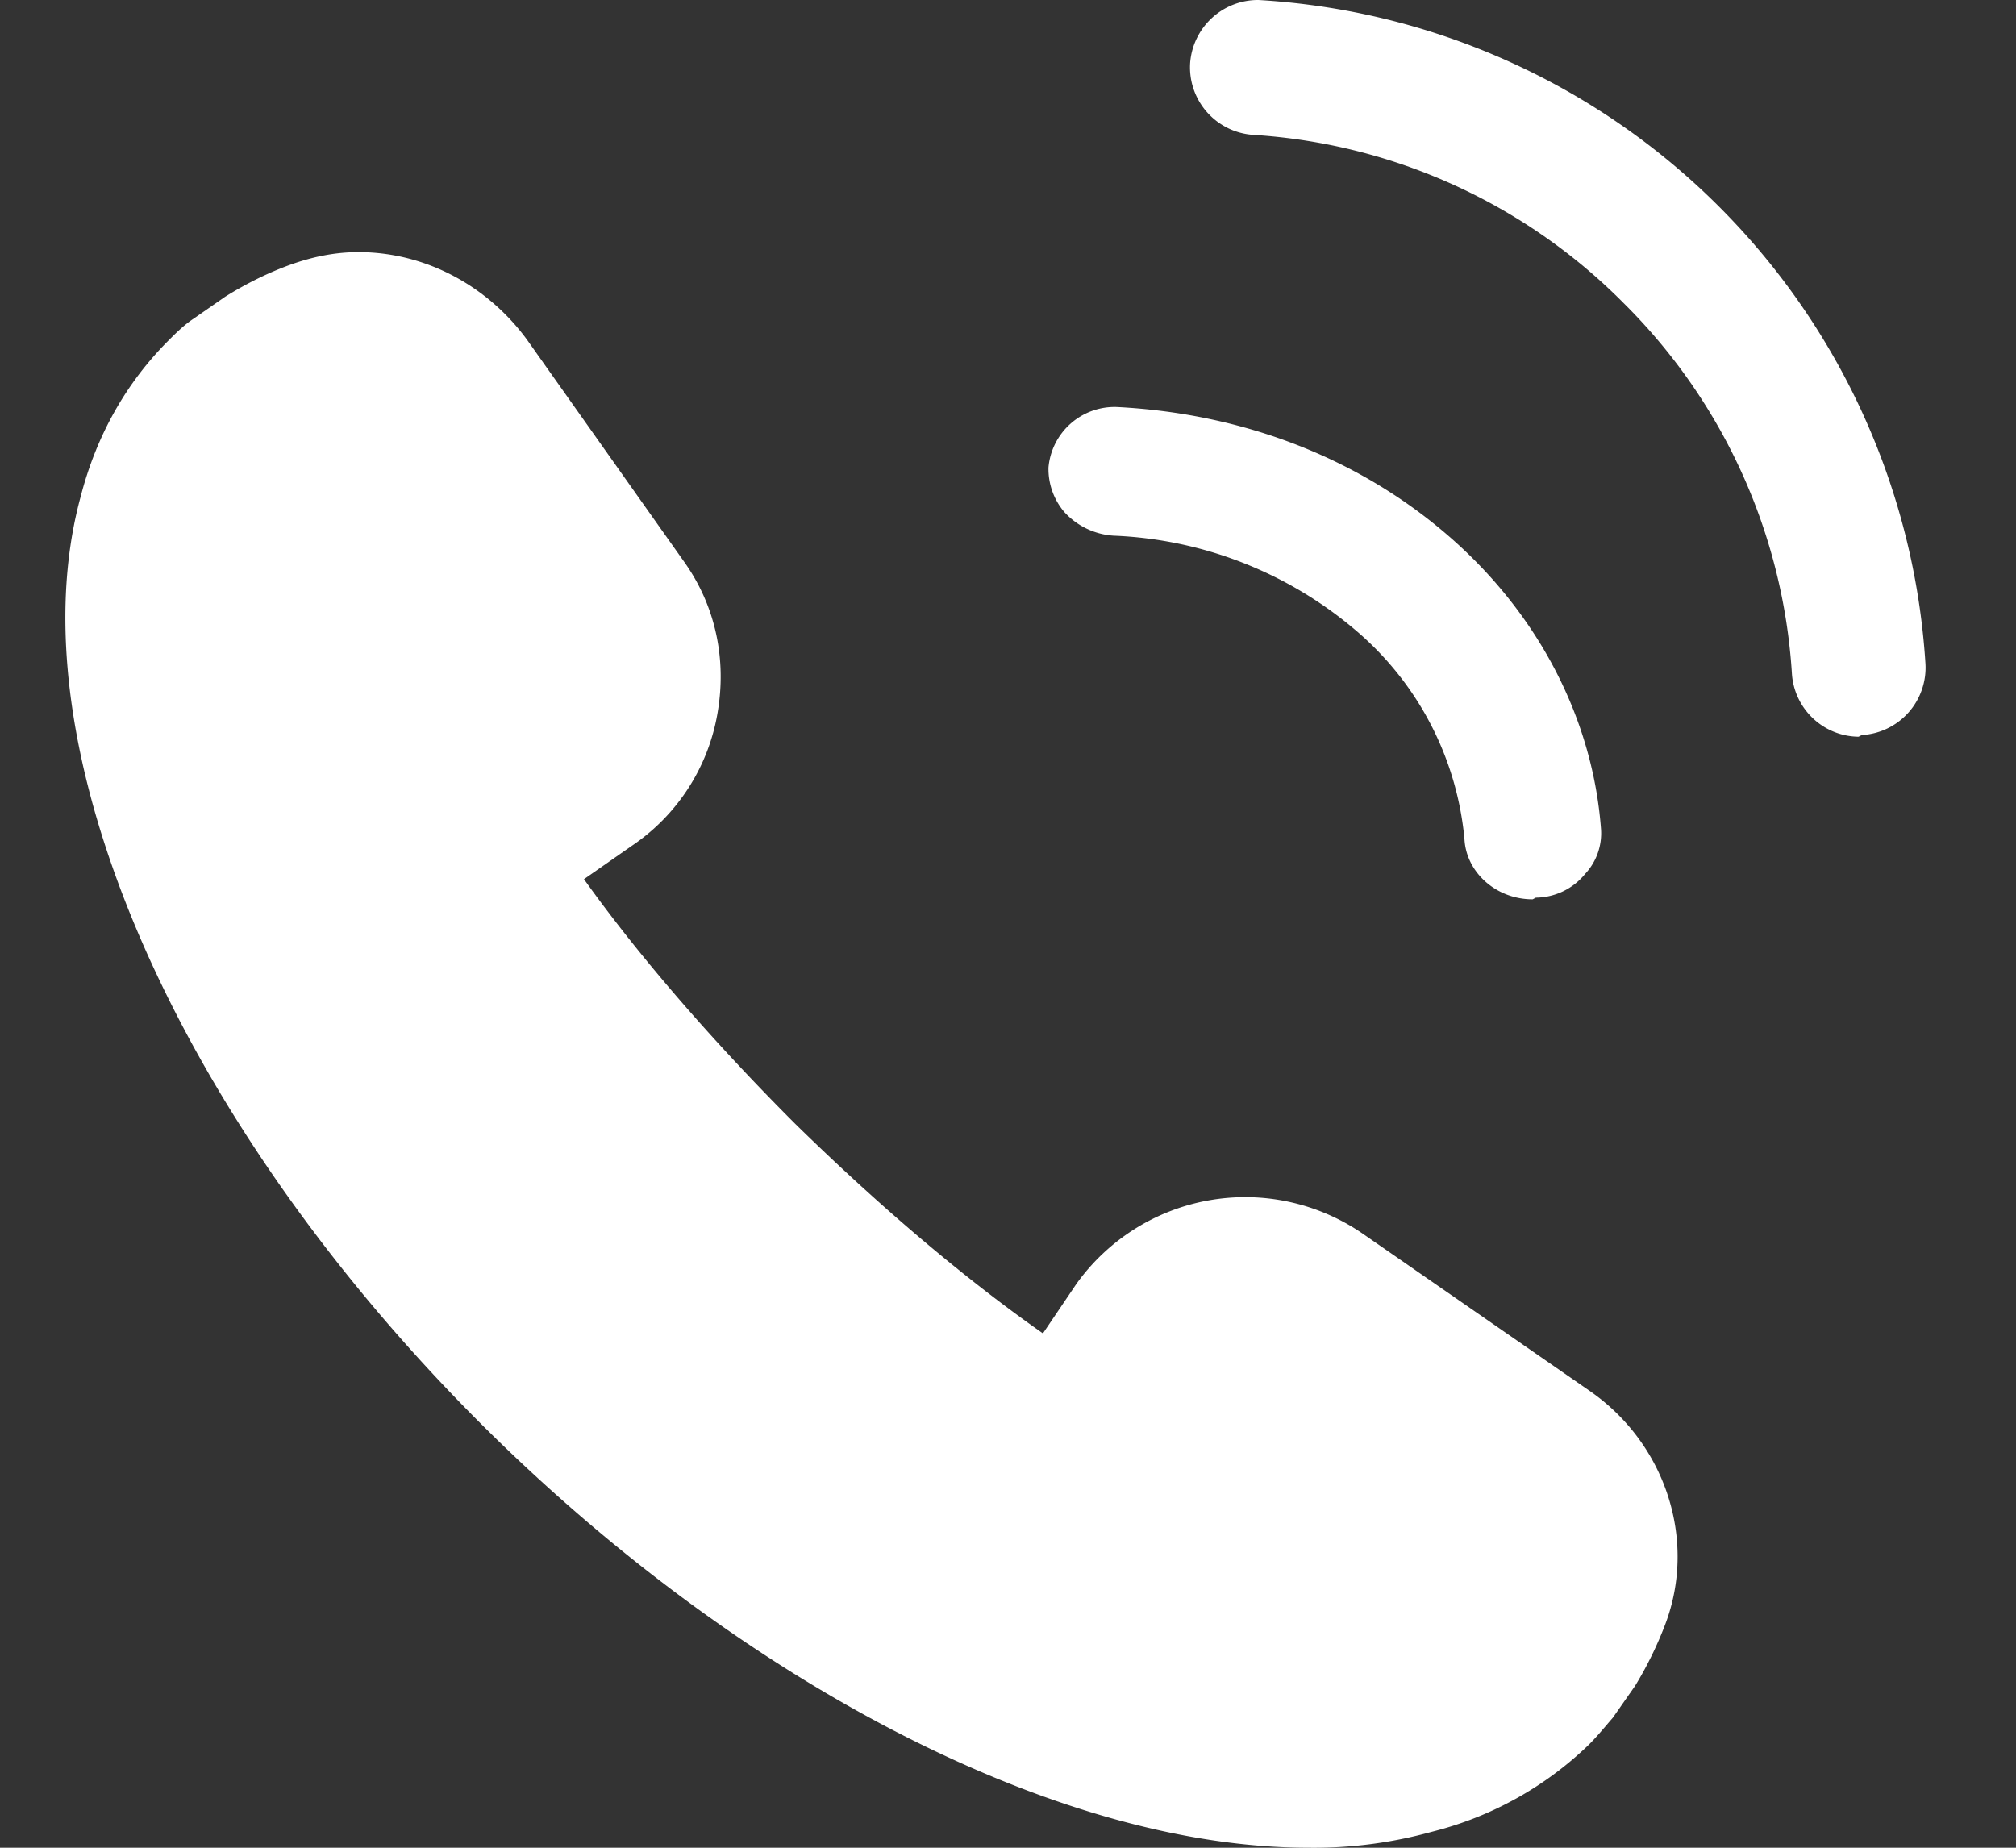
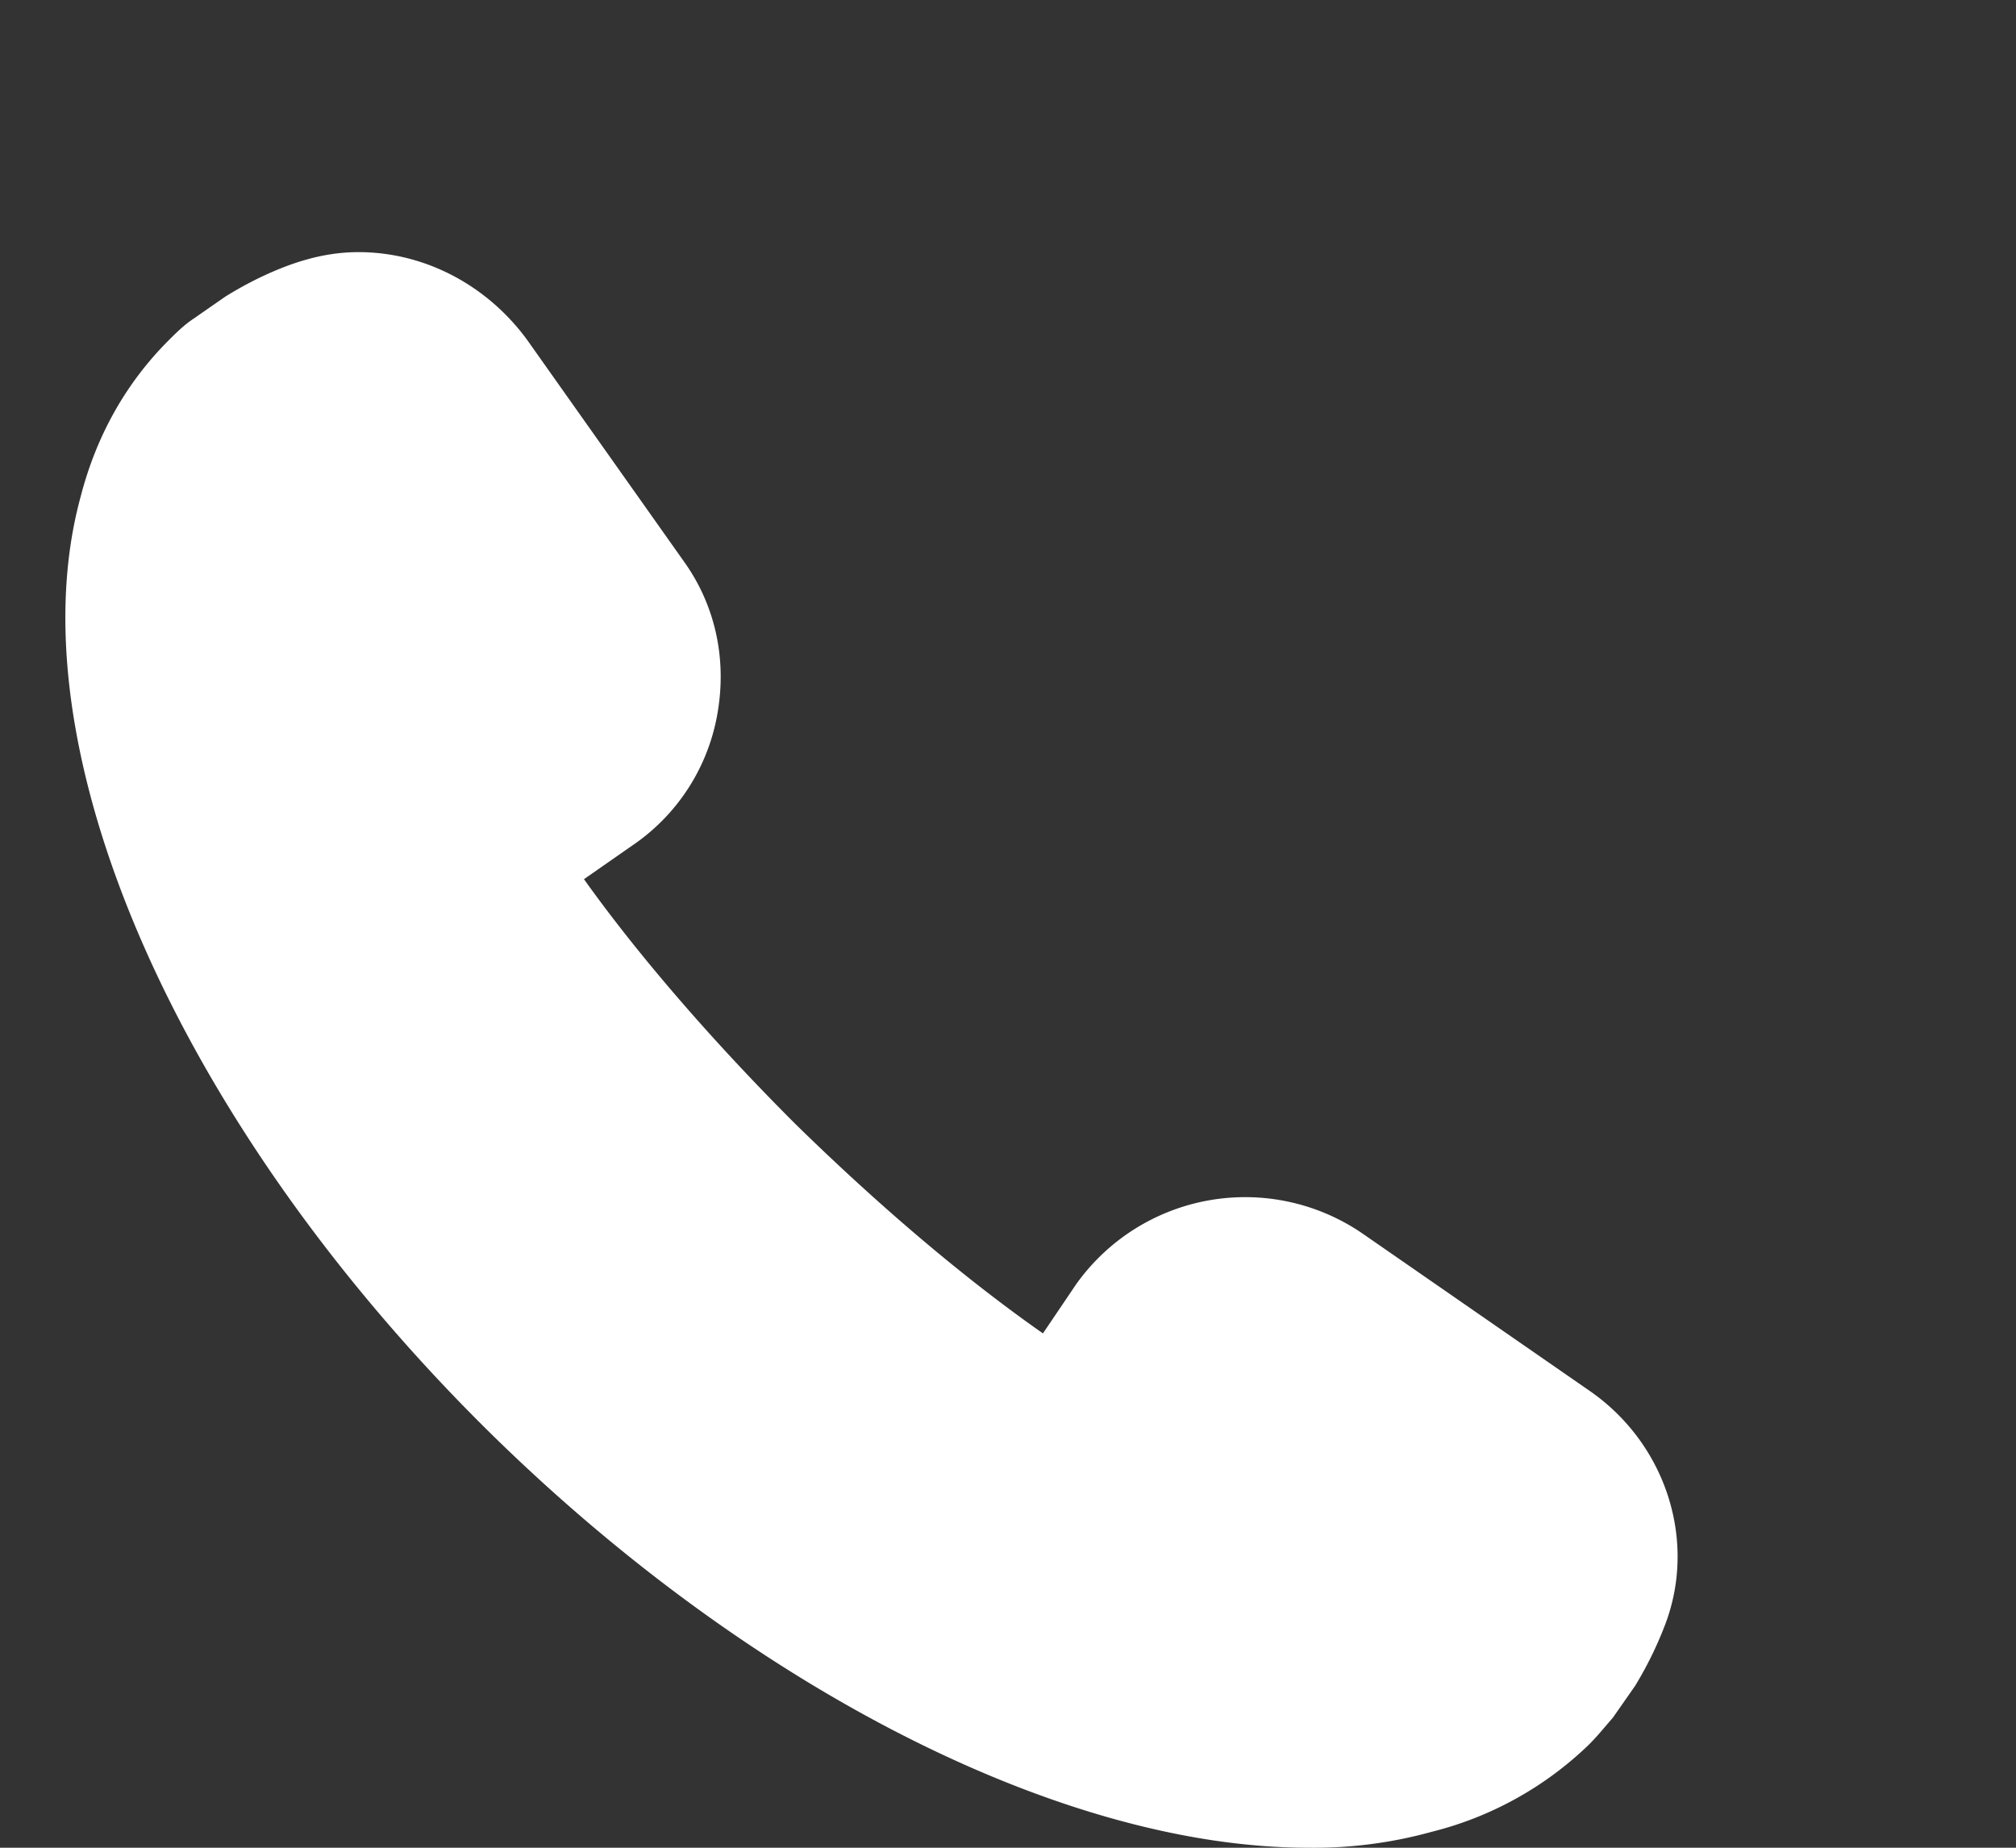
<svg xmlns="http://www.w3.org/2000/svg" width="12" height="11" fill="none">
  <rect width="100%" height="100%" fill="#333333" stroke="none" />
  <path fill-rule="evenodd" clip-rule="evenodd" d="M7.787 11c-1.465 0-3.336-.955-4.886-2.486C1.048 6.681.075 4.441.48 2.957c.095-.369.274-.68.52-.927.047-.047.094-.094.151-.132l.19-.132c.122-.076.254-.142.387-.19.132-.047.264-.075.406-.075.397 0 .766.199 1.002.52l.936 1.323c.189.265.255.586.198.907a1.195 1.195 0 0 1-.51.785l-.284.198c.331.464.775.974 1.257 1.456.492.482 1.002.917 1.475 1.248l.198-.293a1.235 1.235 0 0 1 1.702-.303l1.351.936c.454.312.643.888.454 1.39a2.221 2.221 0 0 1-.18.368l-.132.189c-.057.066-.095.113-.142.16a2.063 2.063 0 0 1-.936.52 2.628 2.628 0 0 1-.737.095Z" fill="#fff" />
-   <path d="M11.063 4.386a.402.402 0 0 1-.397-.378 3.406 3.406 0 0 0-1.001-2.203A3.406 3.406 0 0 0 7.462.803a.403.403 0 0 1-.378-.425A.405.405 0 0 1 7.491 0a4.224 4.224 0 0 1 3.97 3.95.402.402 0 0 1-.379.426l-.019.01Zm-1.94.968c-.217 0-.396-.16-.406-.36a1.855 1.855 0 0 0-.643-1.238 2.37 2.37 0 0 0-1.446-.567.434.434 0 0 1-.293-.141.396.396 0 0 1-.094-.265.395.395 0 0 1 .406-.36c.766.039 1.456.313 1.985.776.53.463.85 1.087.898 1.739a.354.354 0 0 1-.095.265.382.382 0 0 1-.293.141l-.019.01Z" fill="#fff" />
</svg>